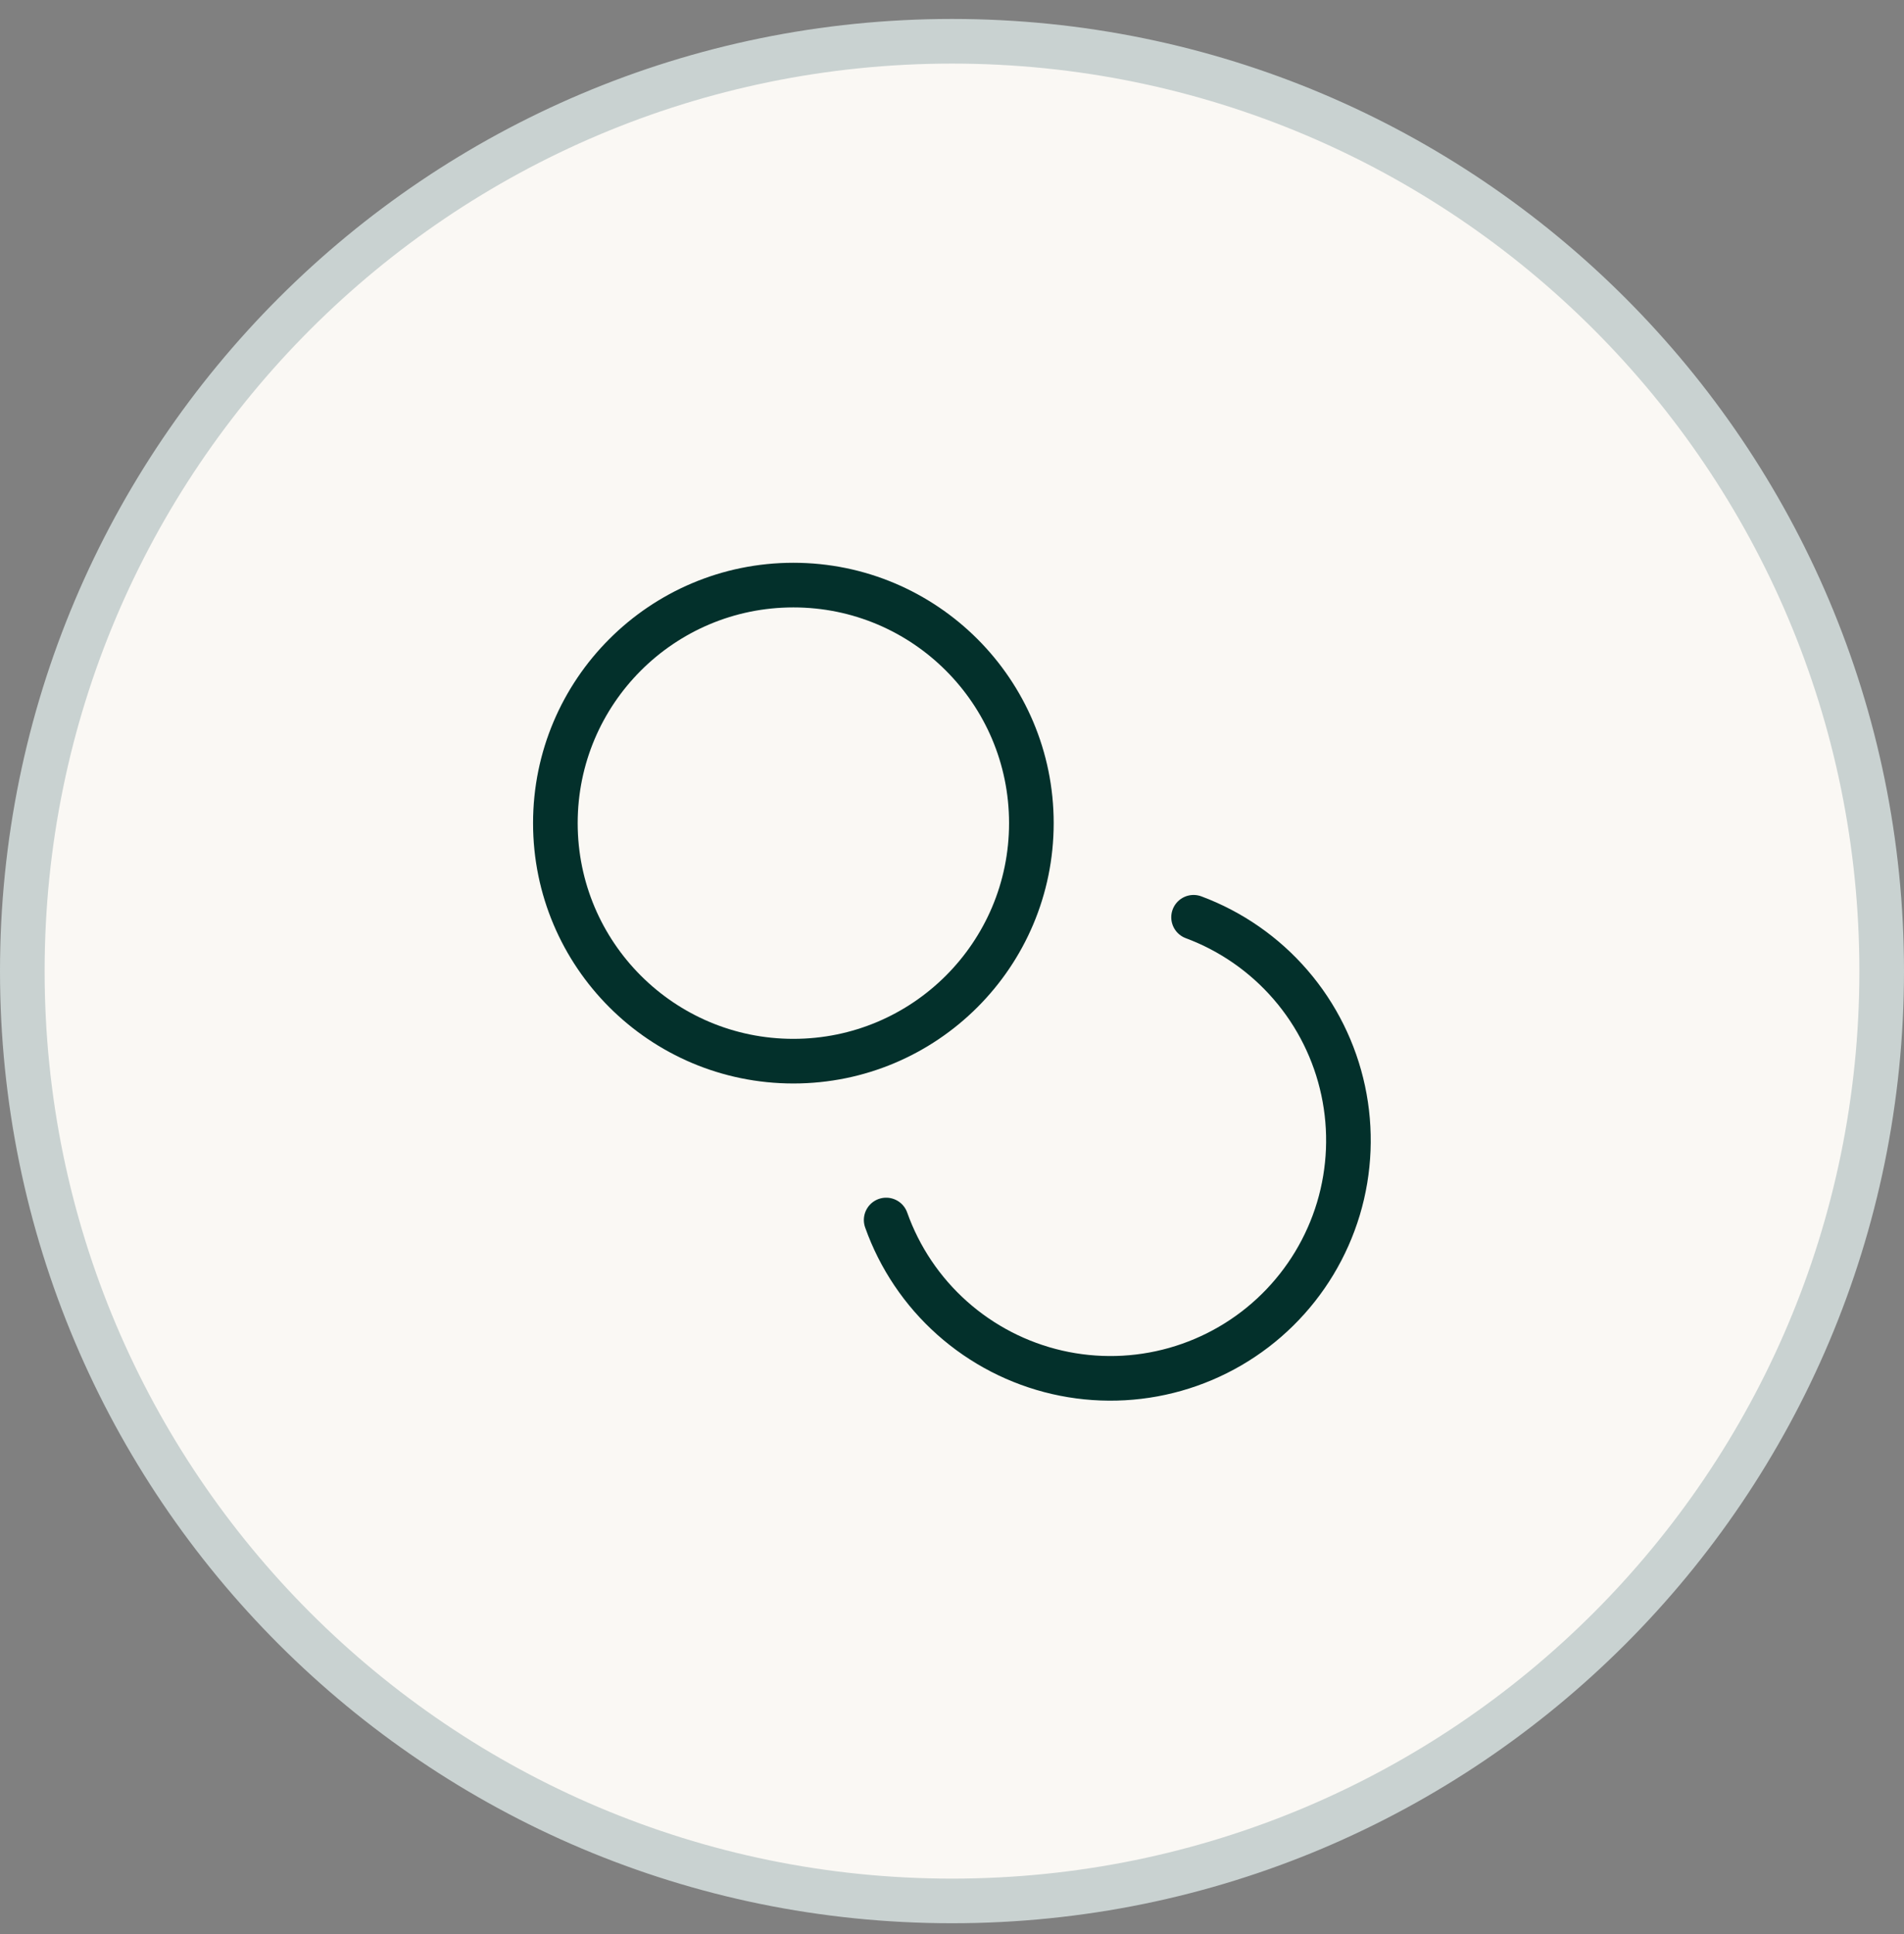
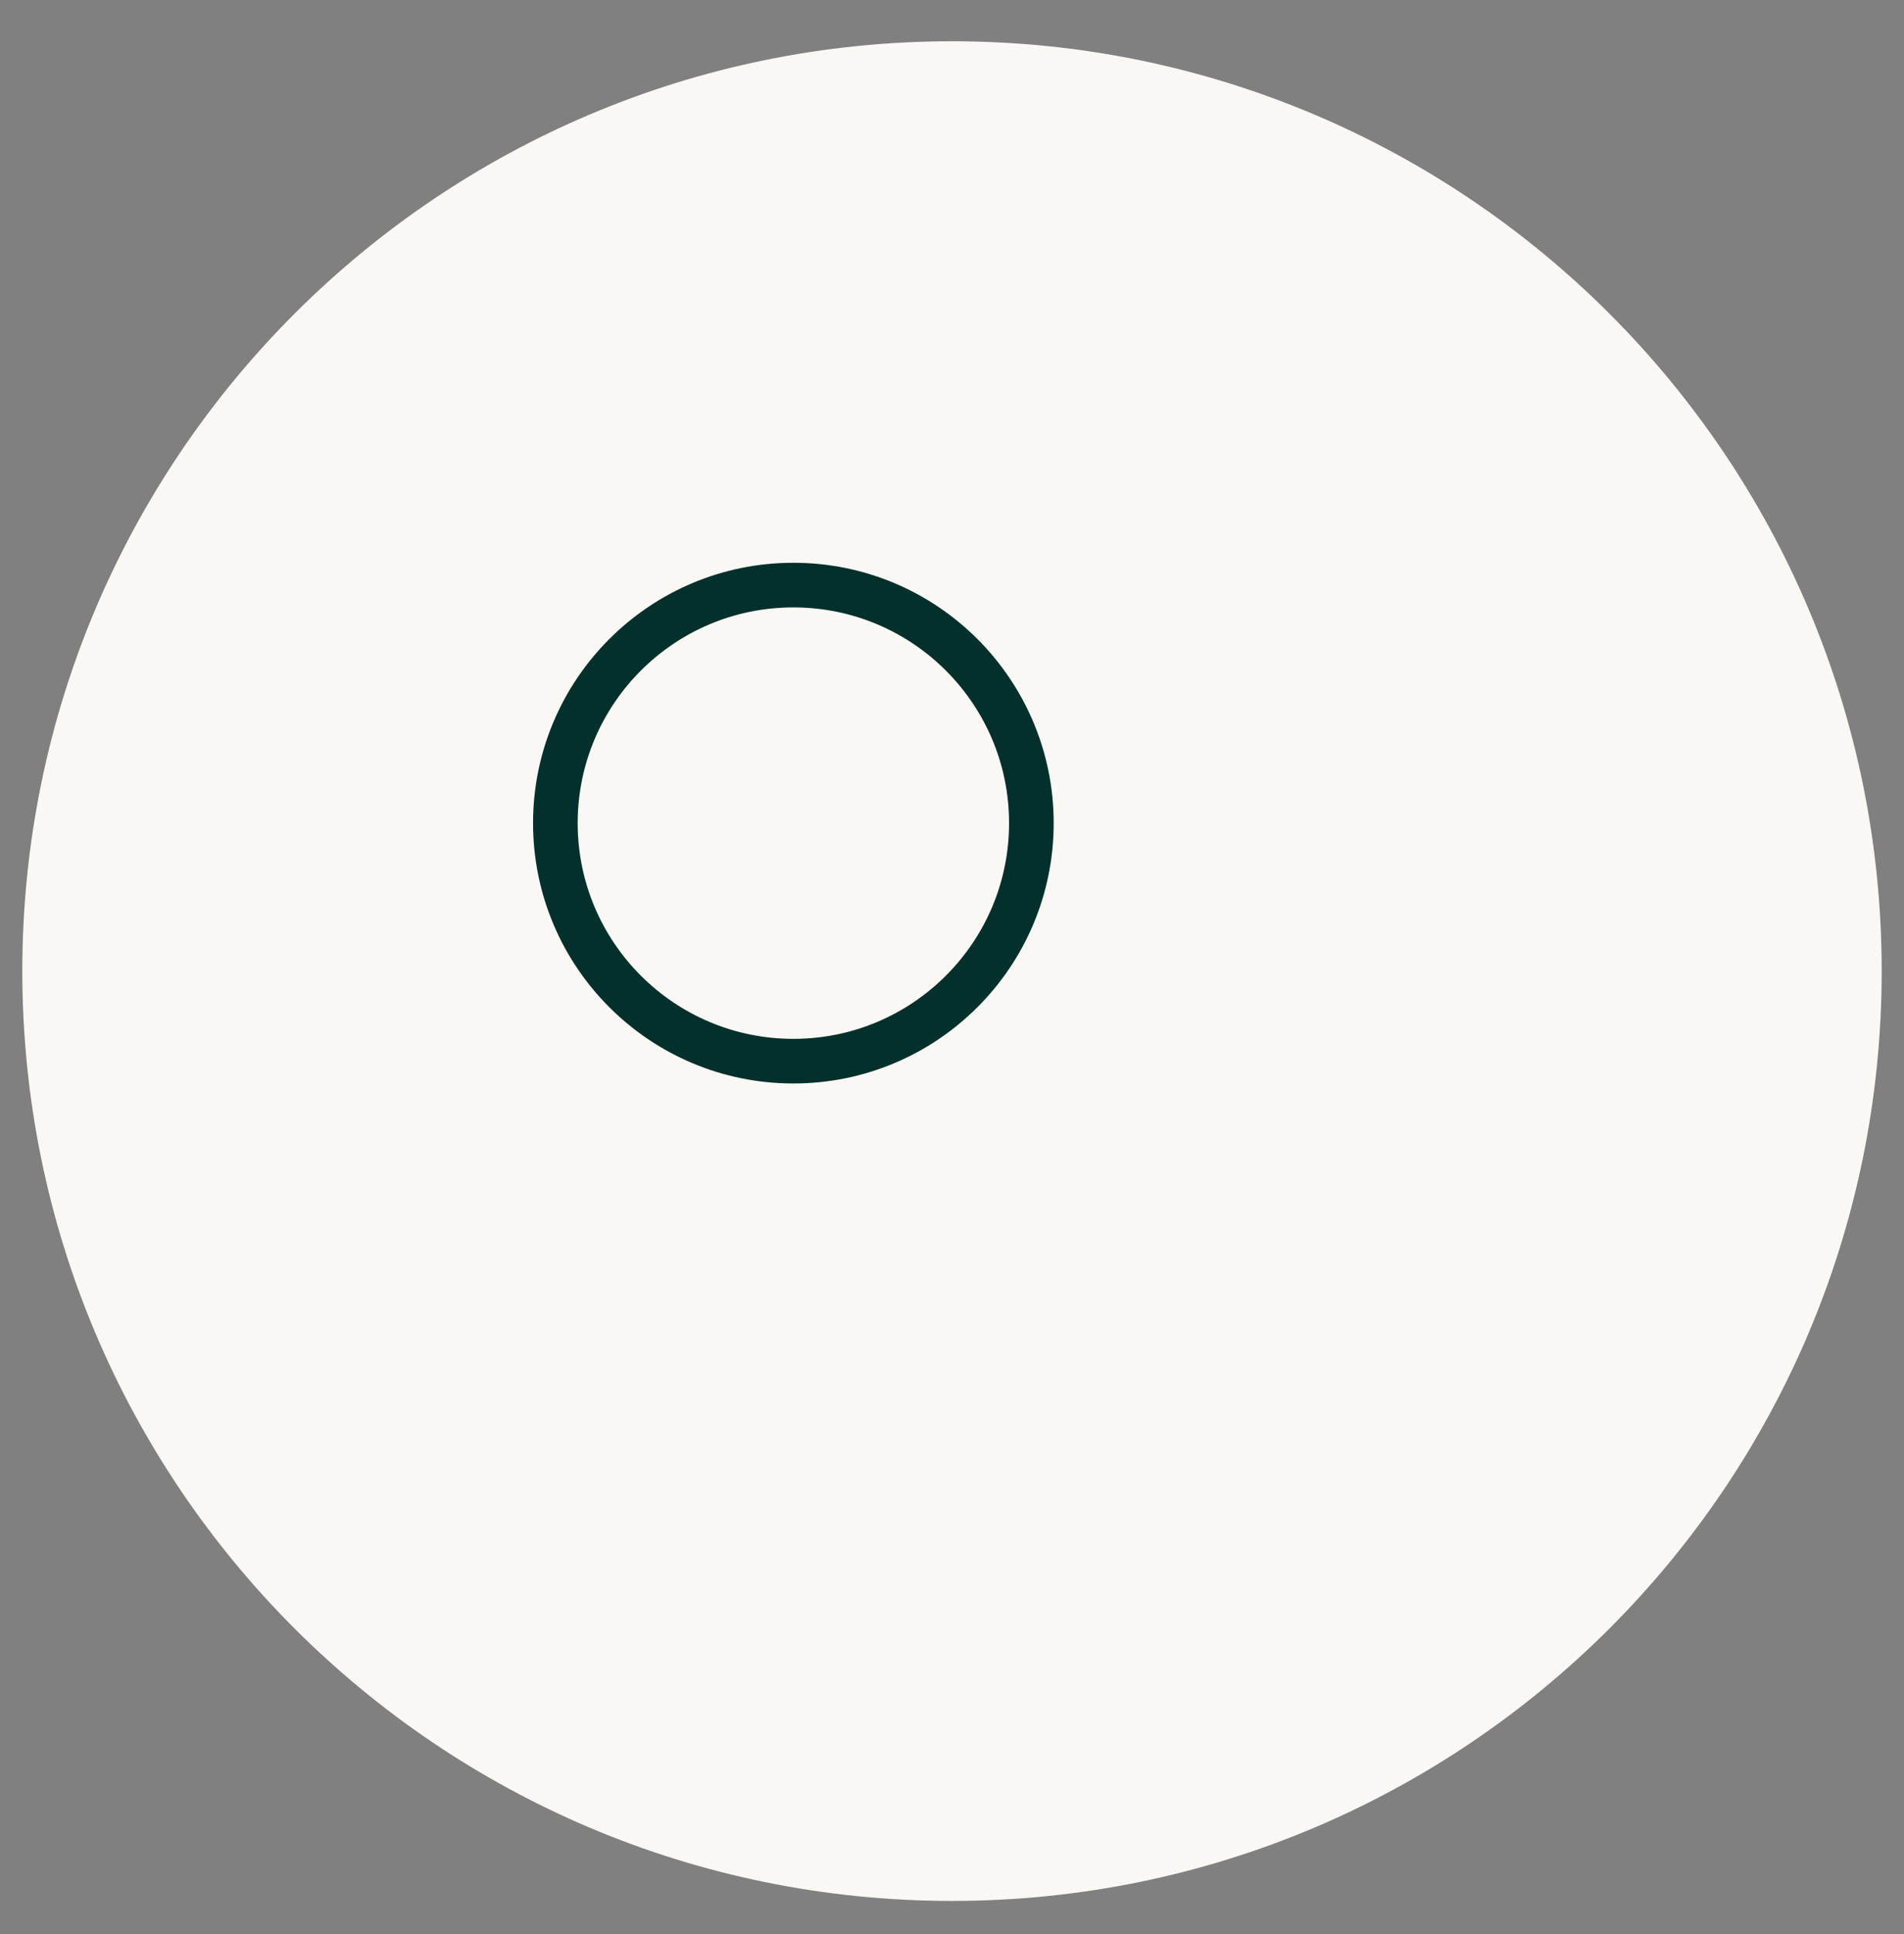
<svg xmlns="http://www.w3.org/2000/svg" width="64" height="65" viewBox="0 0 64 65" fill="none">
  <rect x="0" y="0" width="64" height="65" fill="#808080" stroke="none" />
  <path d="M32 1.387C49.259 1.387 63.25 15.378 63.25 32.637C63.25 49.896 49.259 63.887 32 63.887C14.741 63.887 0.75 49.896 0.75 32.637C0.75 15.378 14.741 1.387 32 1.387Z" fill="#FAF8F4" />
-   <path d="M32 1.387C49.259 1.387 63.25 15.378 63.25 32.637C63.25 49.896 49.259 63.887 32 63.887C14.741 63.887 0.75 49.896 0.75 32.637C0.75 15.378 14.741 1.387 32 1.387Z" stroke="#C9D2D1" stroke-width="1.5" />
  <path d="M26.668 35.664C31.086 35.664 34.668 32.082 34.668 27.664C34.668 23.246 31.086 19.664 26.668 19.664C22.25 19.664 18.668 23.246 18.668 27.664C18.668 32.082 22.25 35.664 26.668 35.664Z" stroke="#03302B" stroke-width="1.5" stroke-linecap="round" stroke-linejoin="round" />
-   <path d="M40.12 30.828C41.381 31.298 42.502 32.078 43.381 33.096C44.261 34.115 44.868 35.338 45.149 36.654C45.43 37.969 45.375 39.334 44.989 40.623C44.602 41.911 43.897 43.081 42.938 44.025C41.98 44.969 40.799 45.655 39.504 46.022C38.21 46.388 36.844 46.422 35.533 46.121C34.222 45.819 33.009 45.192 32.004 44.297C31 43.403 30.237 42.269 29.787 41.002" stroke="#03302B" stroke-width="1.5" stroke-linecap="round" stroke-linejoin="round" />
</svg>